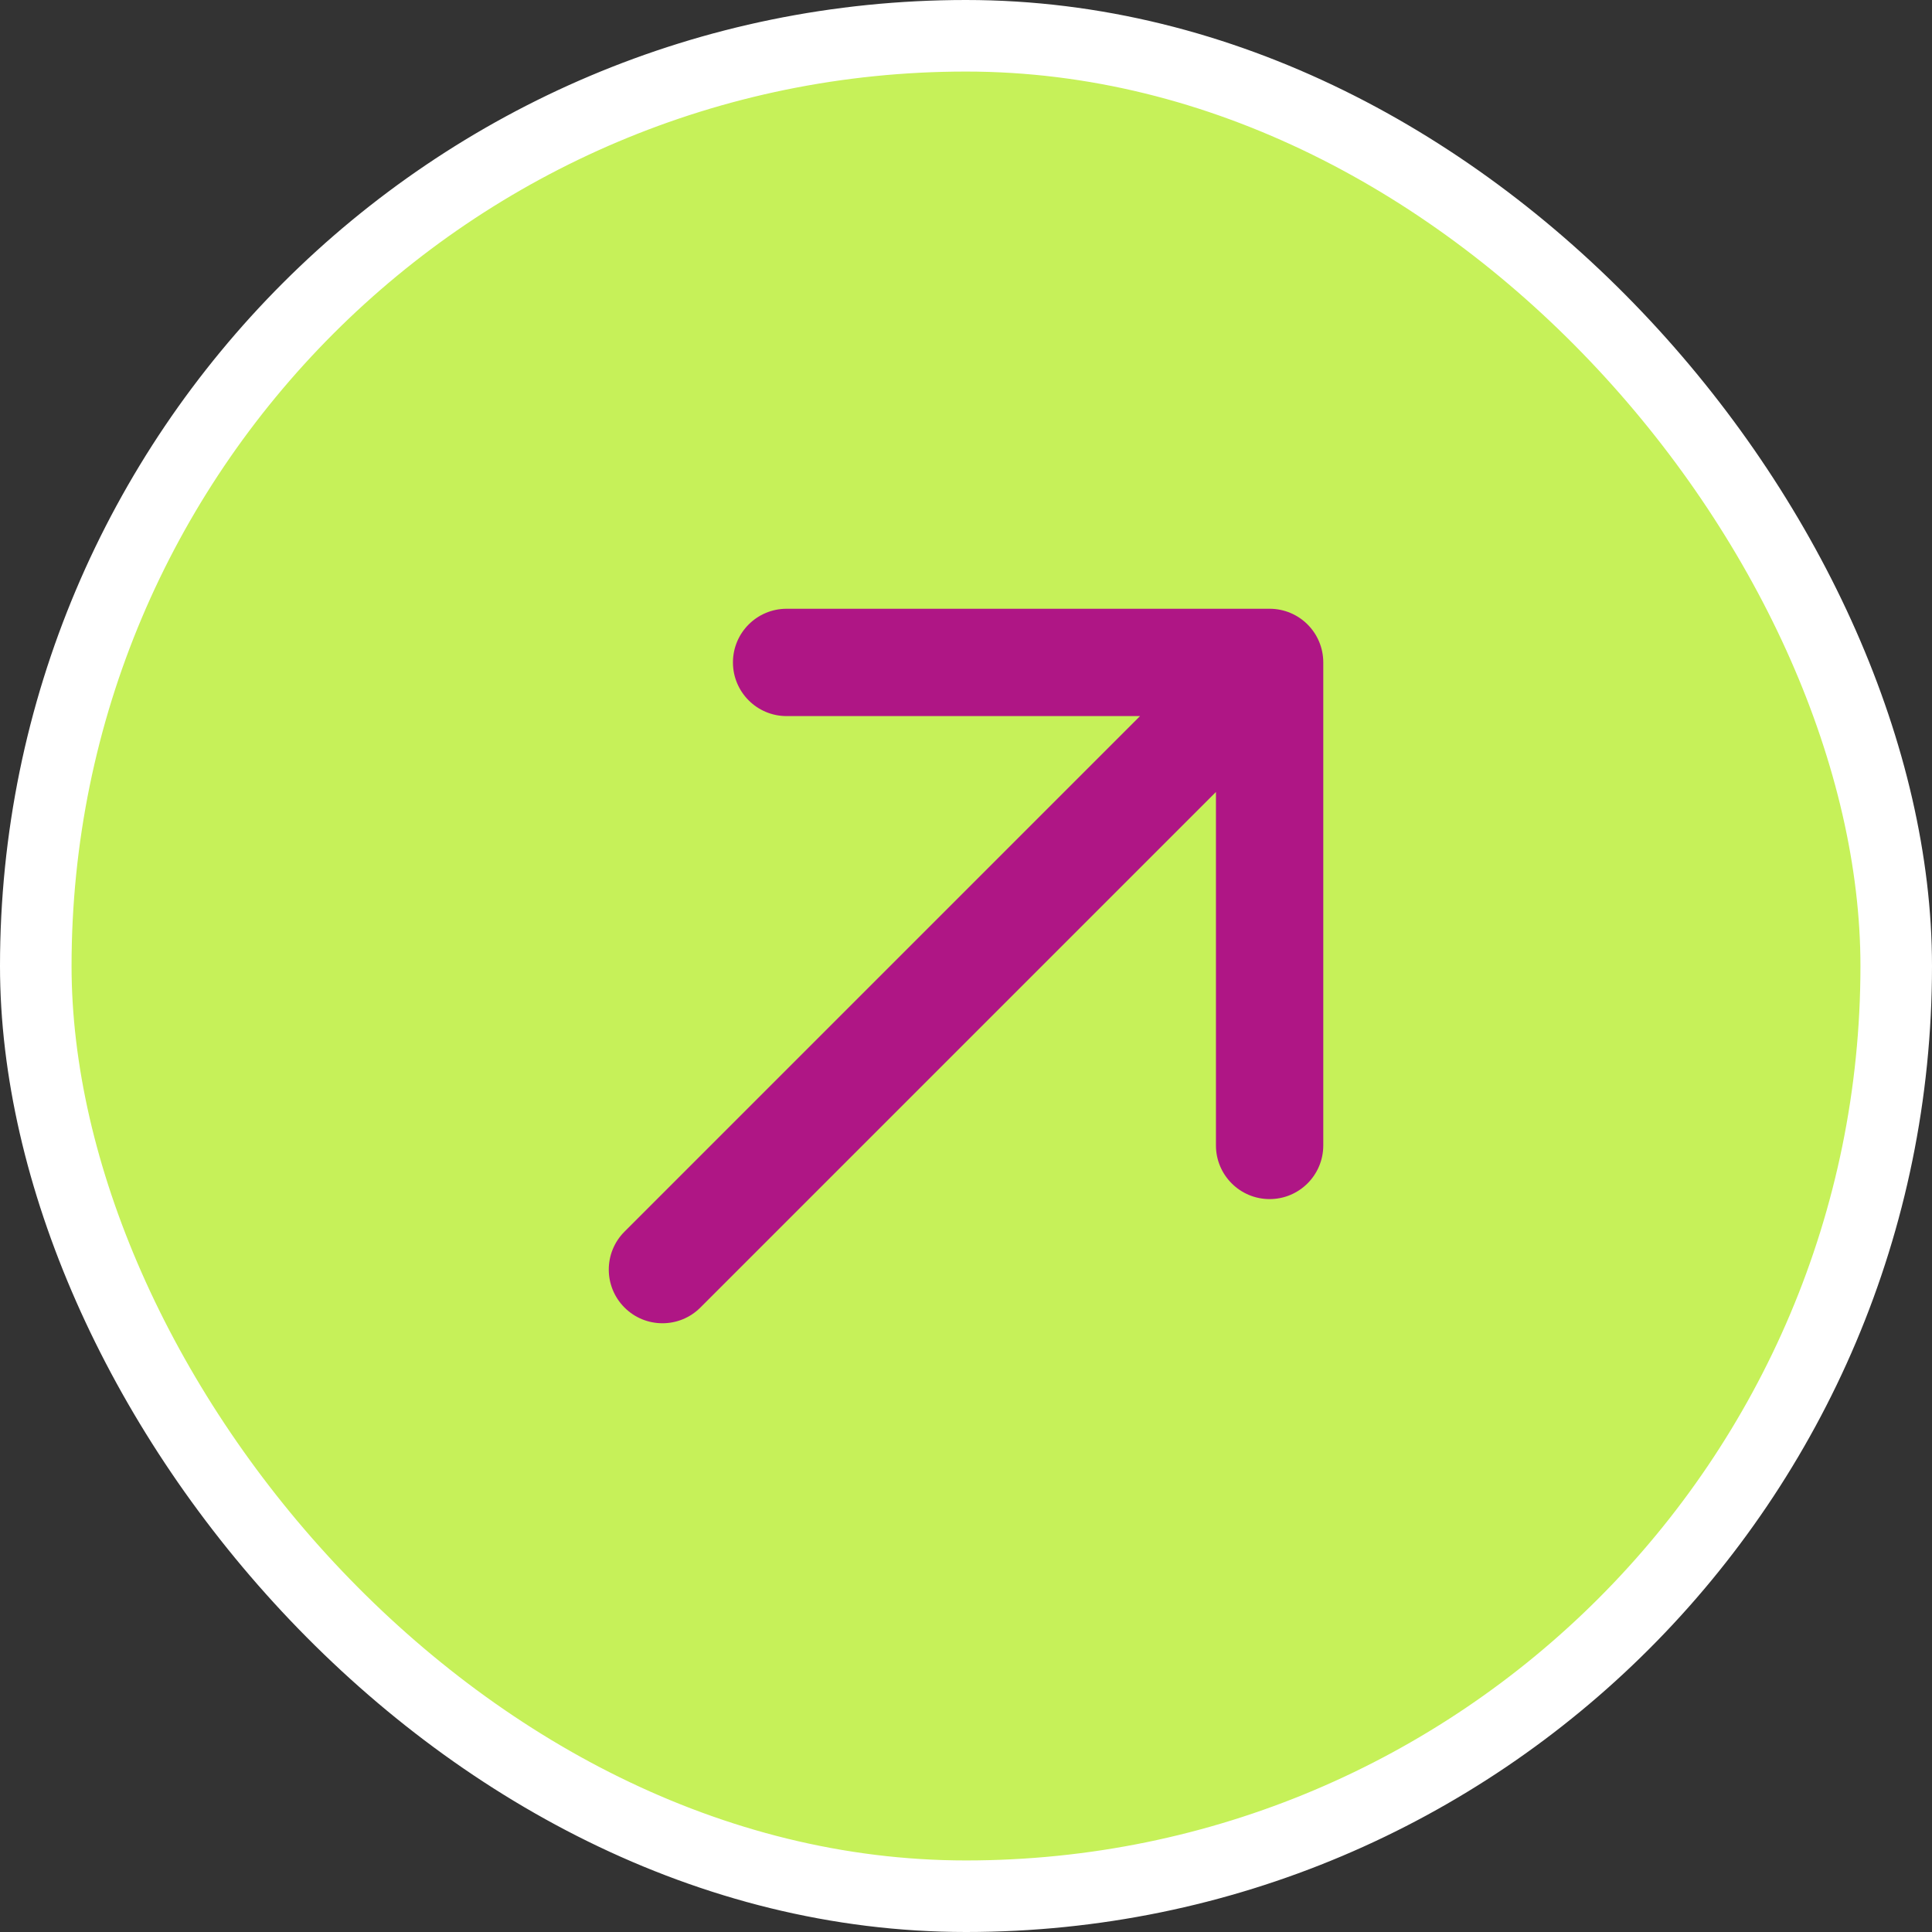
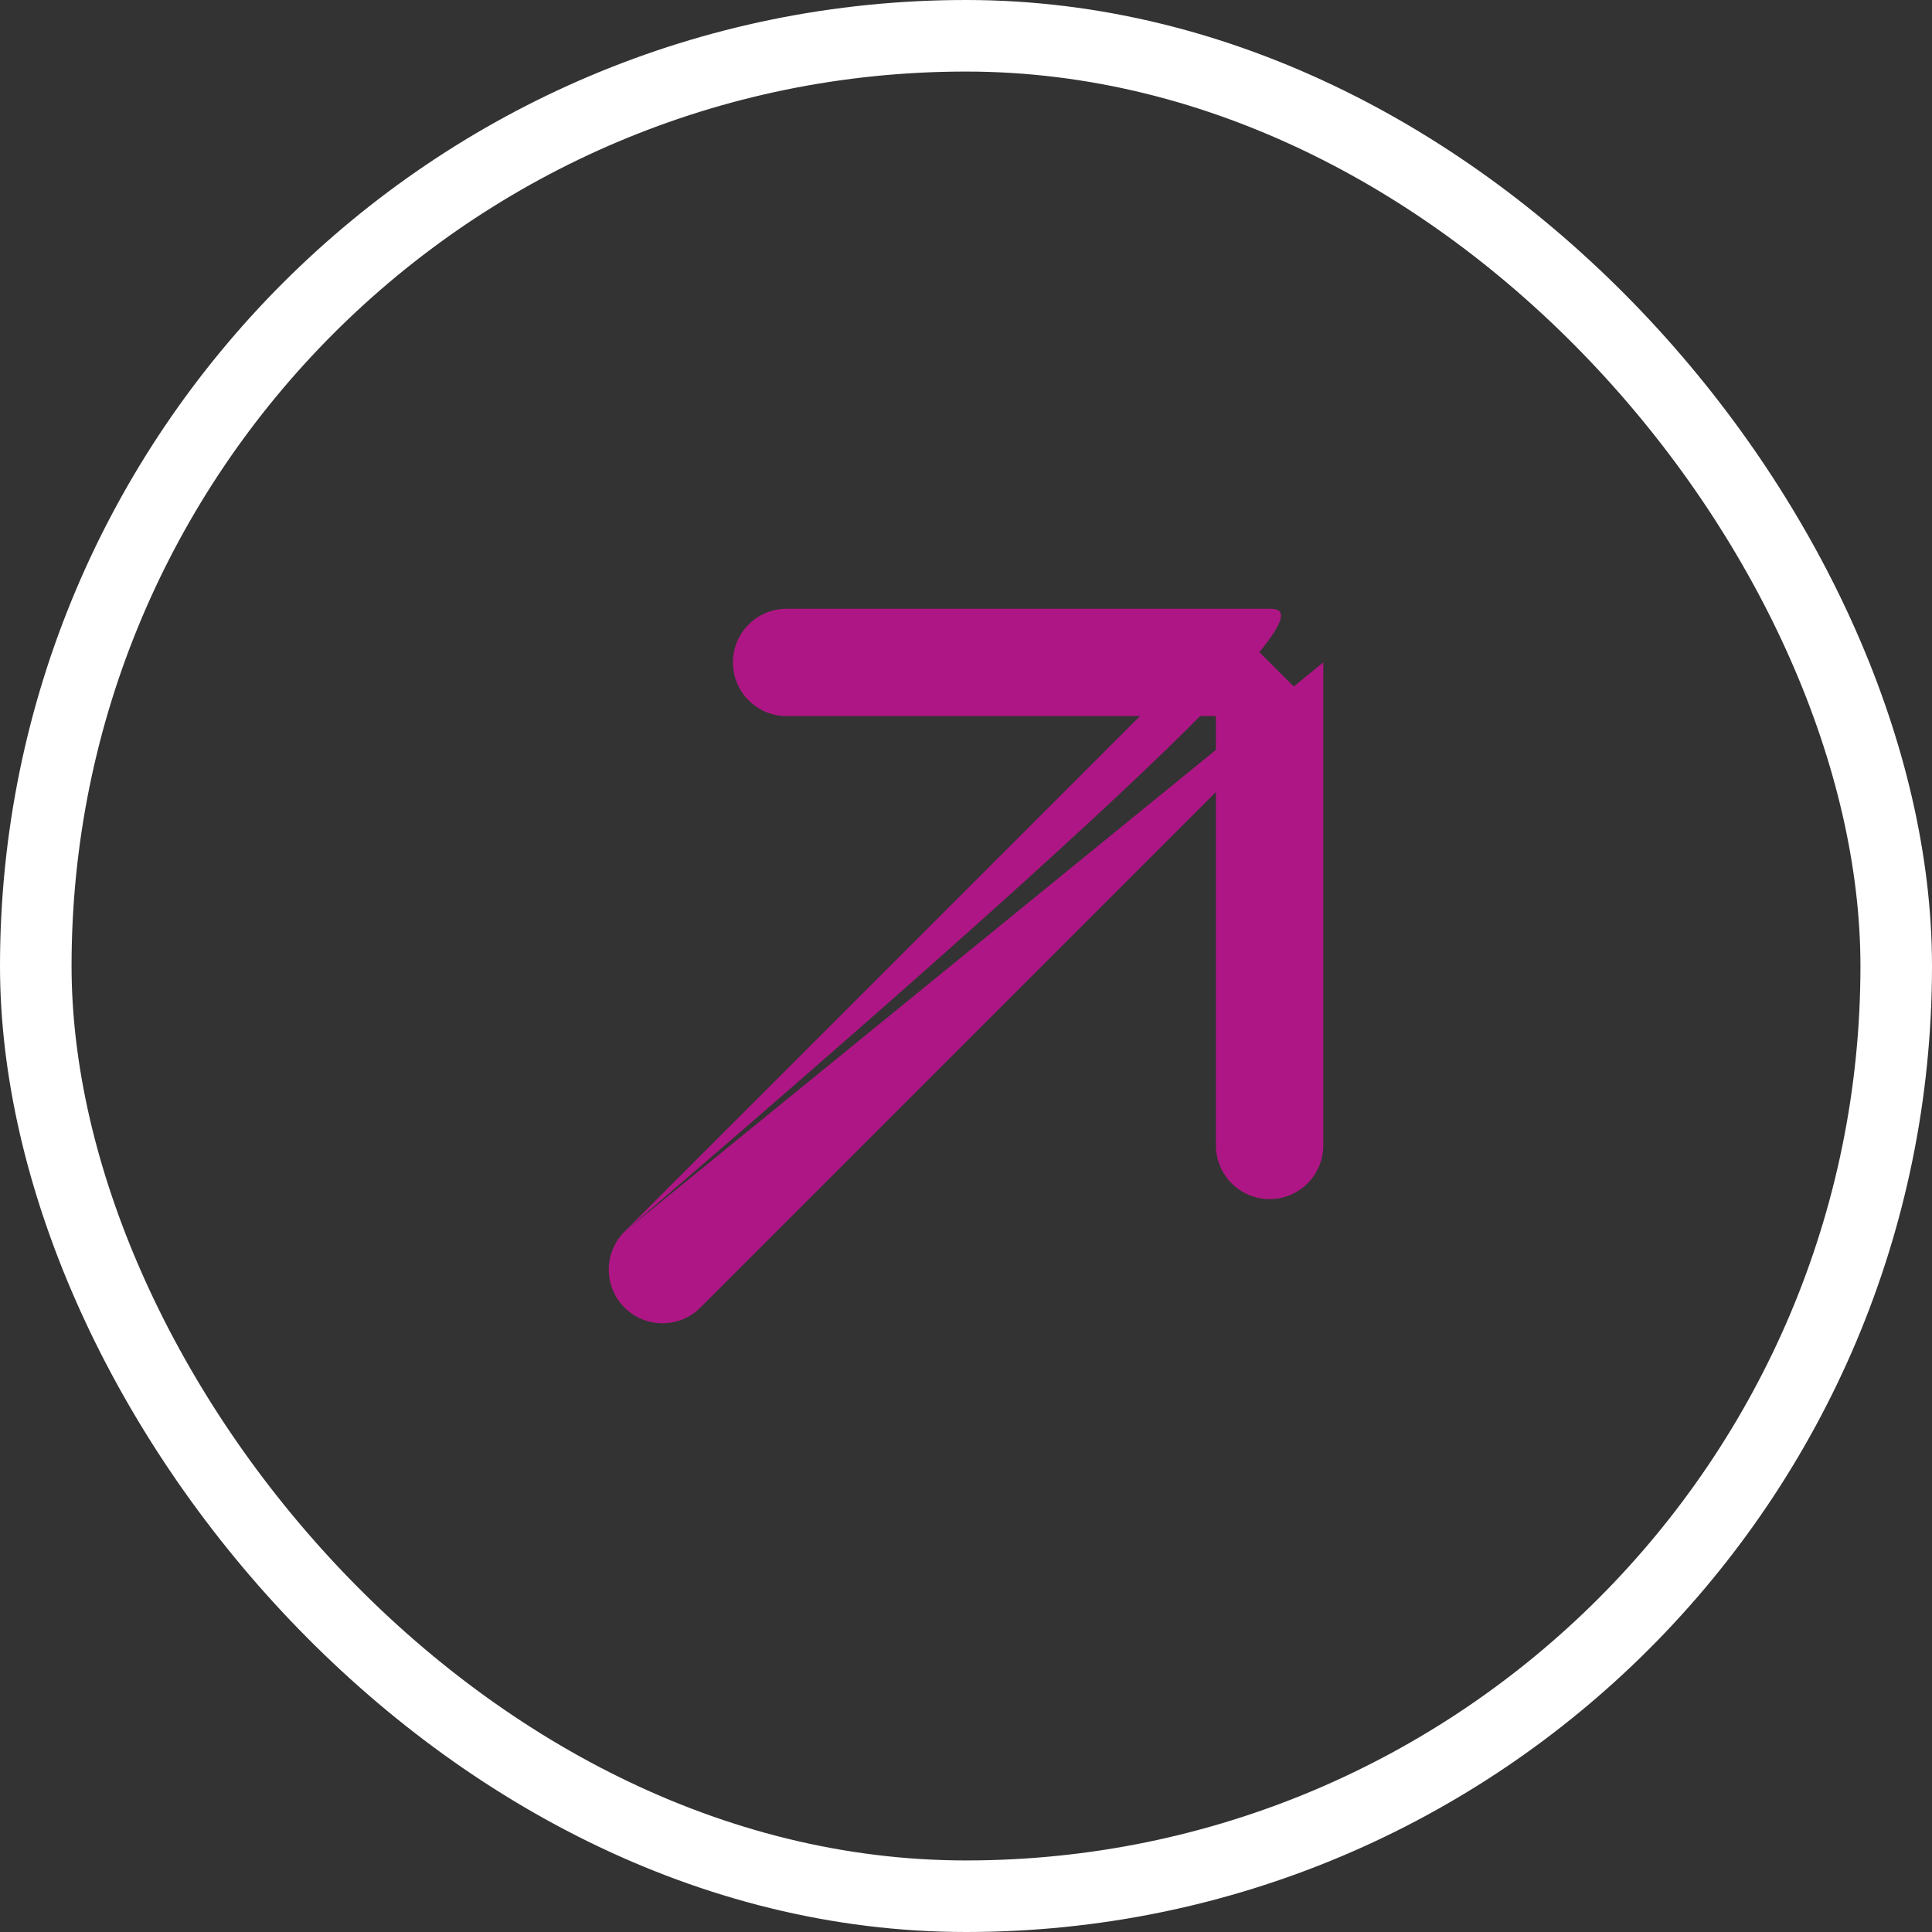
<svg xmlns="http://www.w3.org/2000/svg" width="54" height="54" viewBox="0 0 54 54" fill="none">
  <rect x="0" y="0" width="54" height="54" fill="#333333" stroke="none" />
-   <rect x="1" y="1" width="52" height="52" rx="26" fill="#C6F159" />
-   <path d="M17.455 34.425C16.869 35.01 16.869 35.96 17.455 36.546C18.041 37.132 18.991 37.132 19.576 36.546L17.455 34.425ZM36.986 18.515C36.986 17.686 36.315 17.015 35.486 17.015L21.986 17.015C21.158 17.015 20.486 17.686 20.486 18.515C20.486 19.343 21.158 20.015 21.986 20.015H33.986V32.015C33.986 32.843 34.658 33.515 35.486 33.515C36.315 33.515 36.986 32.843 36.986 32.015L36.986 18.515ZM19.576 36.546L36.547 19.575L34.425 17.454L17.455 34.425L19.576 36.546Z" fill="#AF1685" />
+   <path d="M17.455 34.425C16.869 35.01 16.869 35.96 17.455 36.546C18.041 37.132 18.991 37.132 19.576 36.546L17.455 34.425ZC36.986 17.686 36.315 17.015 35.486 17.015L21.986 17.015C21.158 17.015 20.486 17.686 20.486 18.515C20.486 19.343 21.158 20.015 21.986 20.015H33.986V32.015C33.986 32.843 34.658 33.515 35.486 33.515C36.315 33.515 36.986 32.843 36.986 32.015L36.986 18.515ZM19.576 36.546L36.547 19.575L34.425 17.454L17.455 34.425L19.576 36.546Z" fill="#AF1685" />
  <rect x="1" y="1" width="52" height="52" rx="26" stroke="white" stroke-width="2" />
</svg>